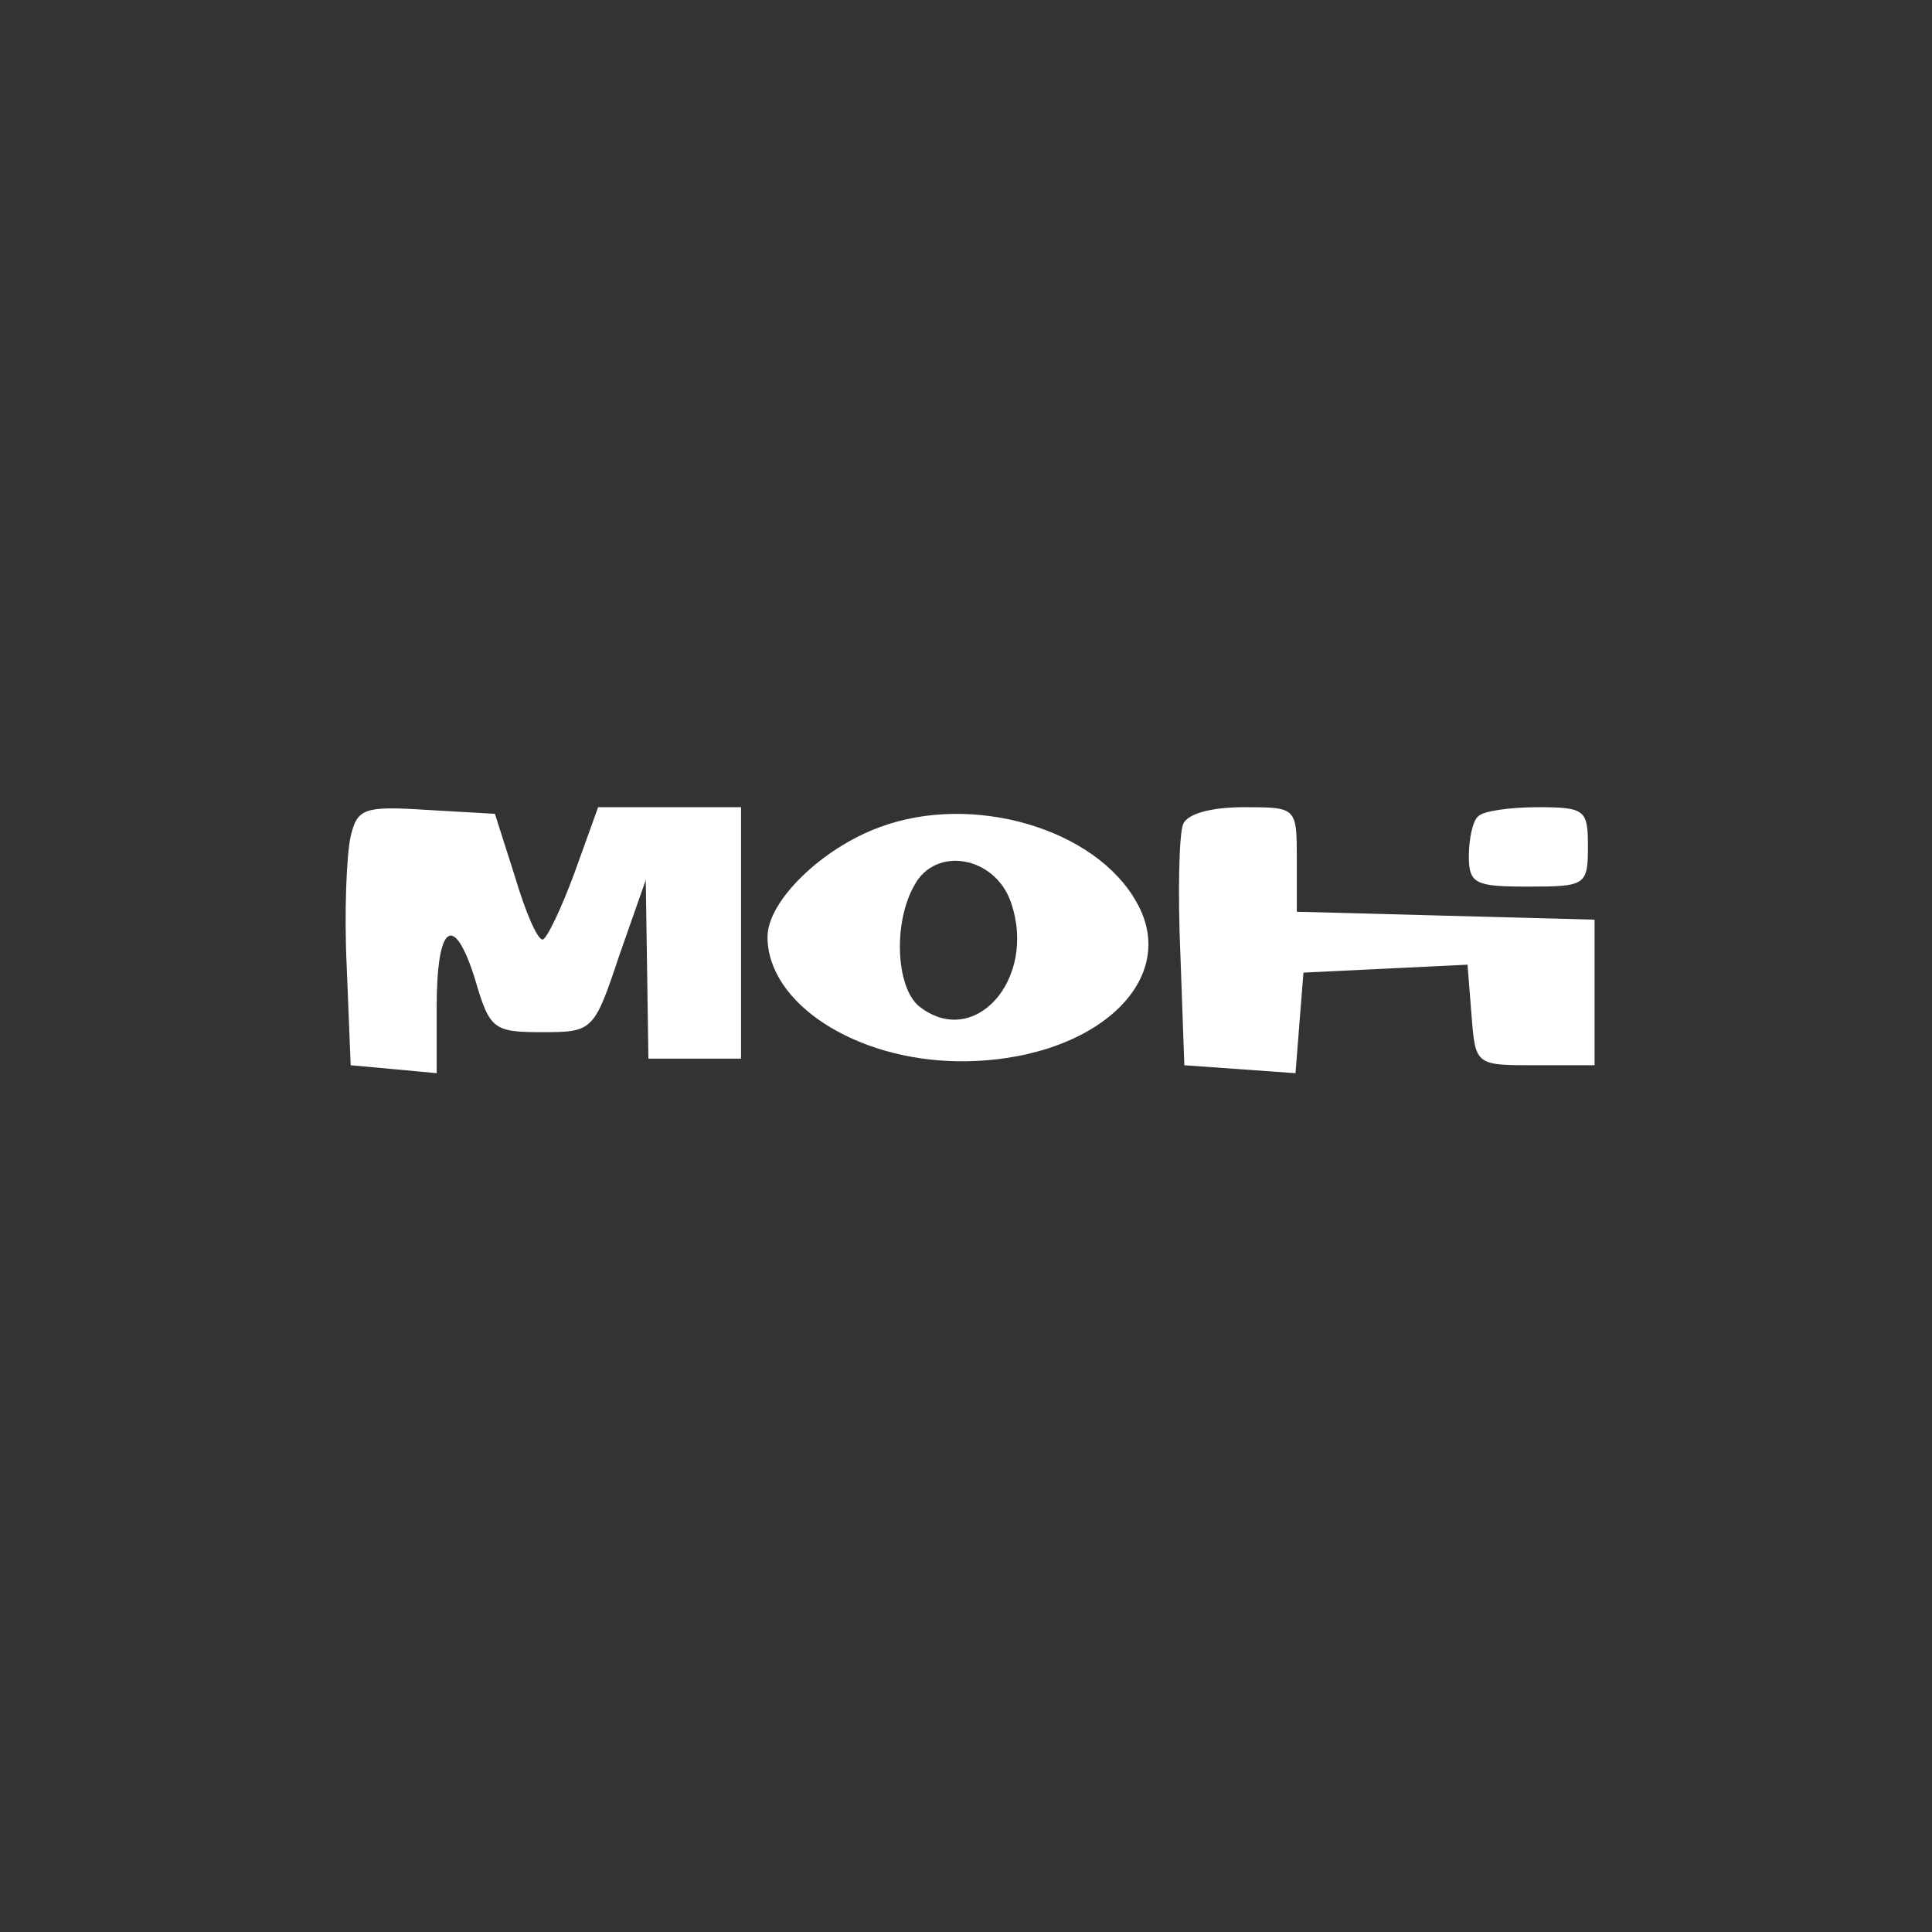
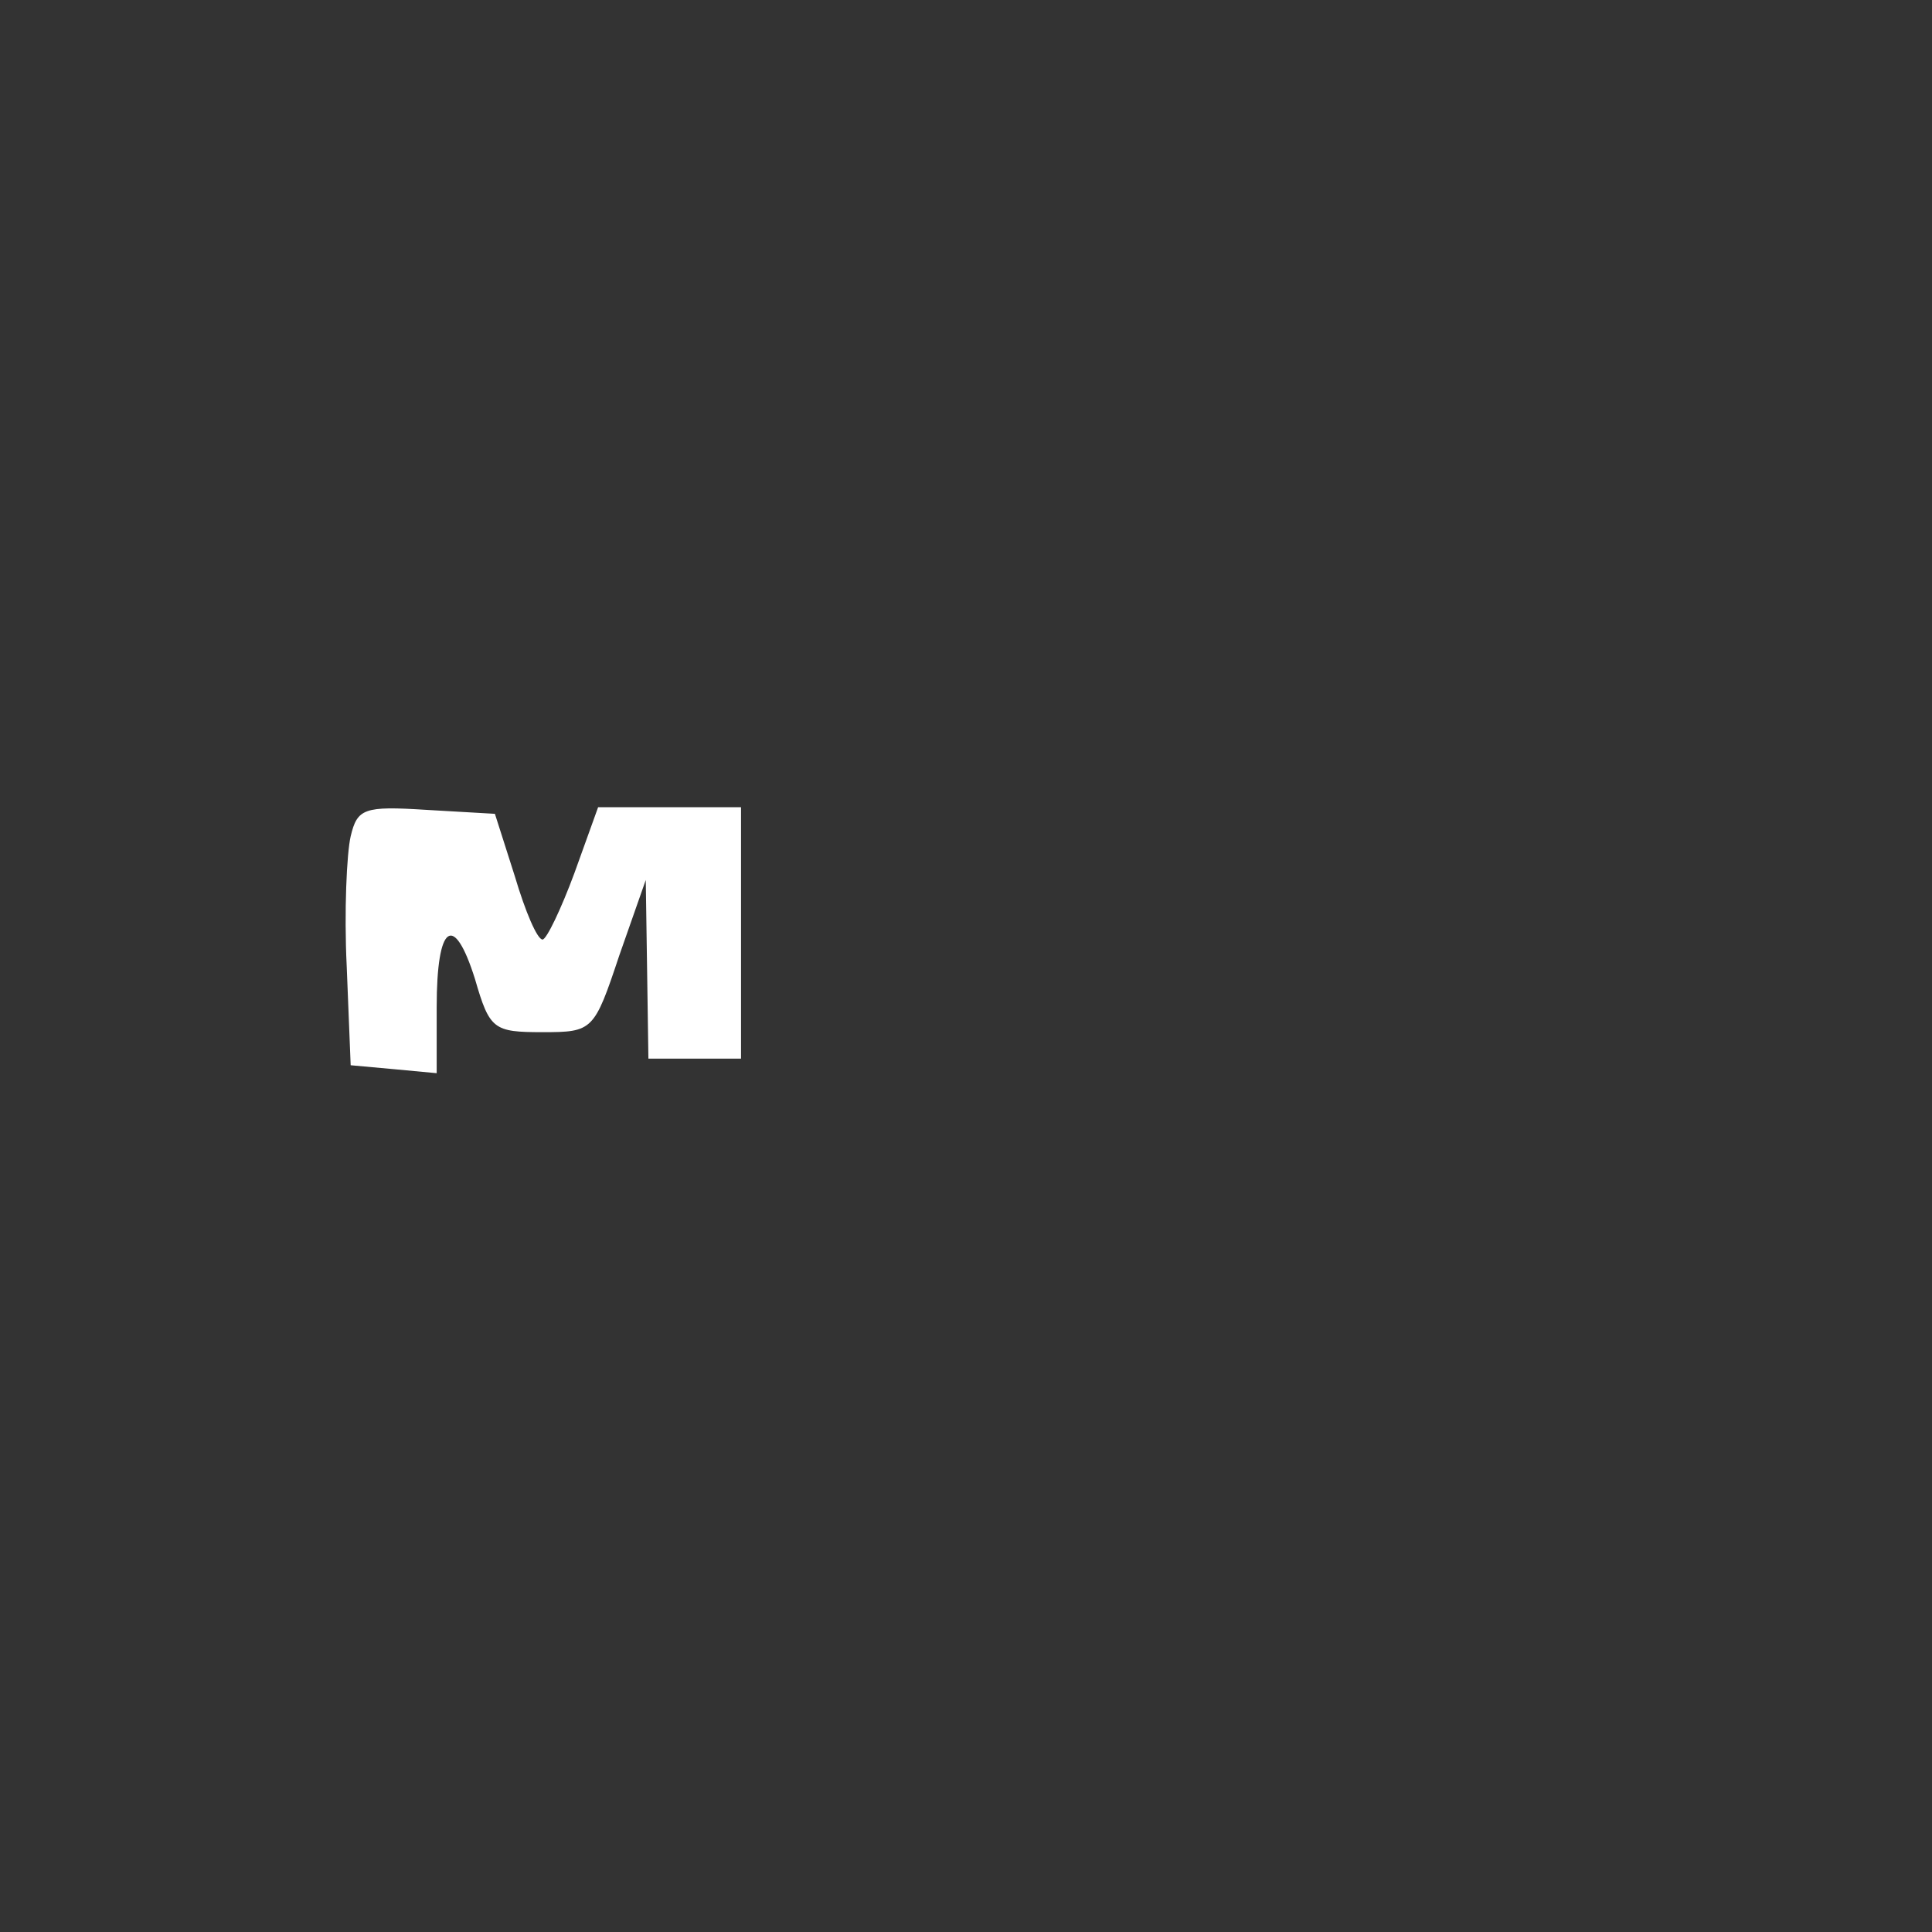
<svg xmlns="http://www.w3.org/2000/svg" version="1.0" width="146pt" height="146pt" viewBox="0 0 146 146" preserveAspectRatio="xMidYMid meet">
  <rect x="0" y="0" width="146" height="146" fill="#333333" stroke="none" />
  <g transform="translate(0,146) scale(0.1,-0.1)" fill="#ffffff" stroke="none">
    <path d="M265 828 c-3 -13 -5 -57 -3 -98 l3 -75 33 -3 32 -3 0 50 c0 63 13 72 29 21 11 -38 14 -40 51 -40 38 0 39 1 58 58 l20 57 1 -67 1 -68 35 0 35 0 0 95 0 95 -54 0 -54 0 -18 -50 c-10 -27 -21 -50 -24 -50 -4 0 -13 21 -21 48 l-15 47 -52 3 c-47 3 -52 1 -57 -20z" />
-     <path d="M665 835 c-44 -16 -85 -56 -85 -83 0 -50 66 -93 144 -94 101 -1 169 60 135 120 -31 56 -124 83 -194 57z m99 -57 c20 -58 -28 -112 -70 -78 -17 15 -19 63 -3 91 16 30 61 22 73 -13z" />
-     <path d="M894 837 c-3 -8 -4 -52 -2 -98 l3 -84 42 -3 42 -3 3 38 3 38 62 3 62 3 3 -38 c3 -38 3 -38 48 -38 l45 0 0 55 0 55 -112 3 -113 3 0 39 c0 40 0 40 -40 40 -25 0 -43 -5 -46 -13z" />
-     <path d="M1117 843 c-4 -3 -7 -17 -7 -30 0 -21 5 -23 45 -23 43 0 45 1 45 30 0 28 -2 30 -38 30 -21 0 -42 -3 -45 -7z" />
  </g>
</svg>